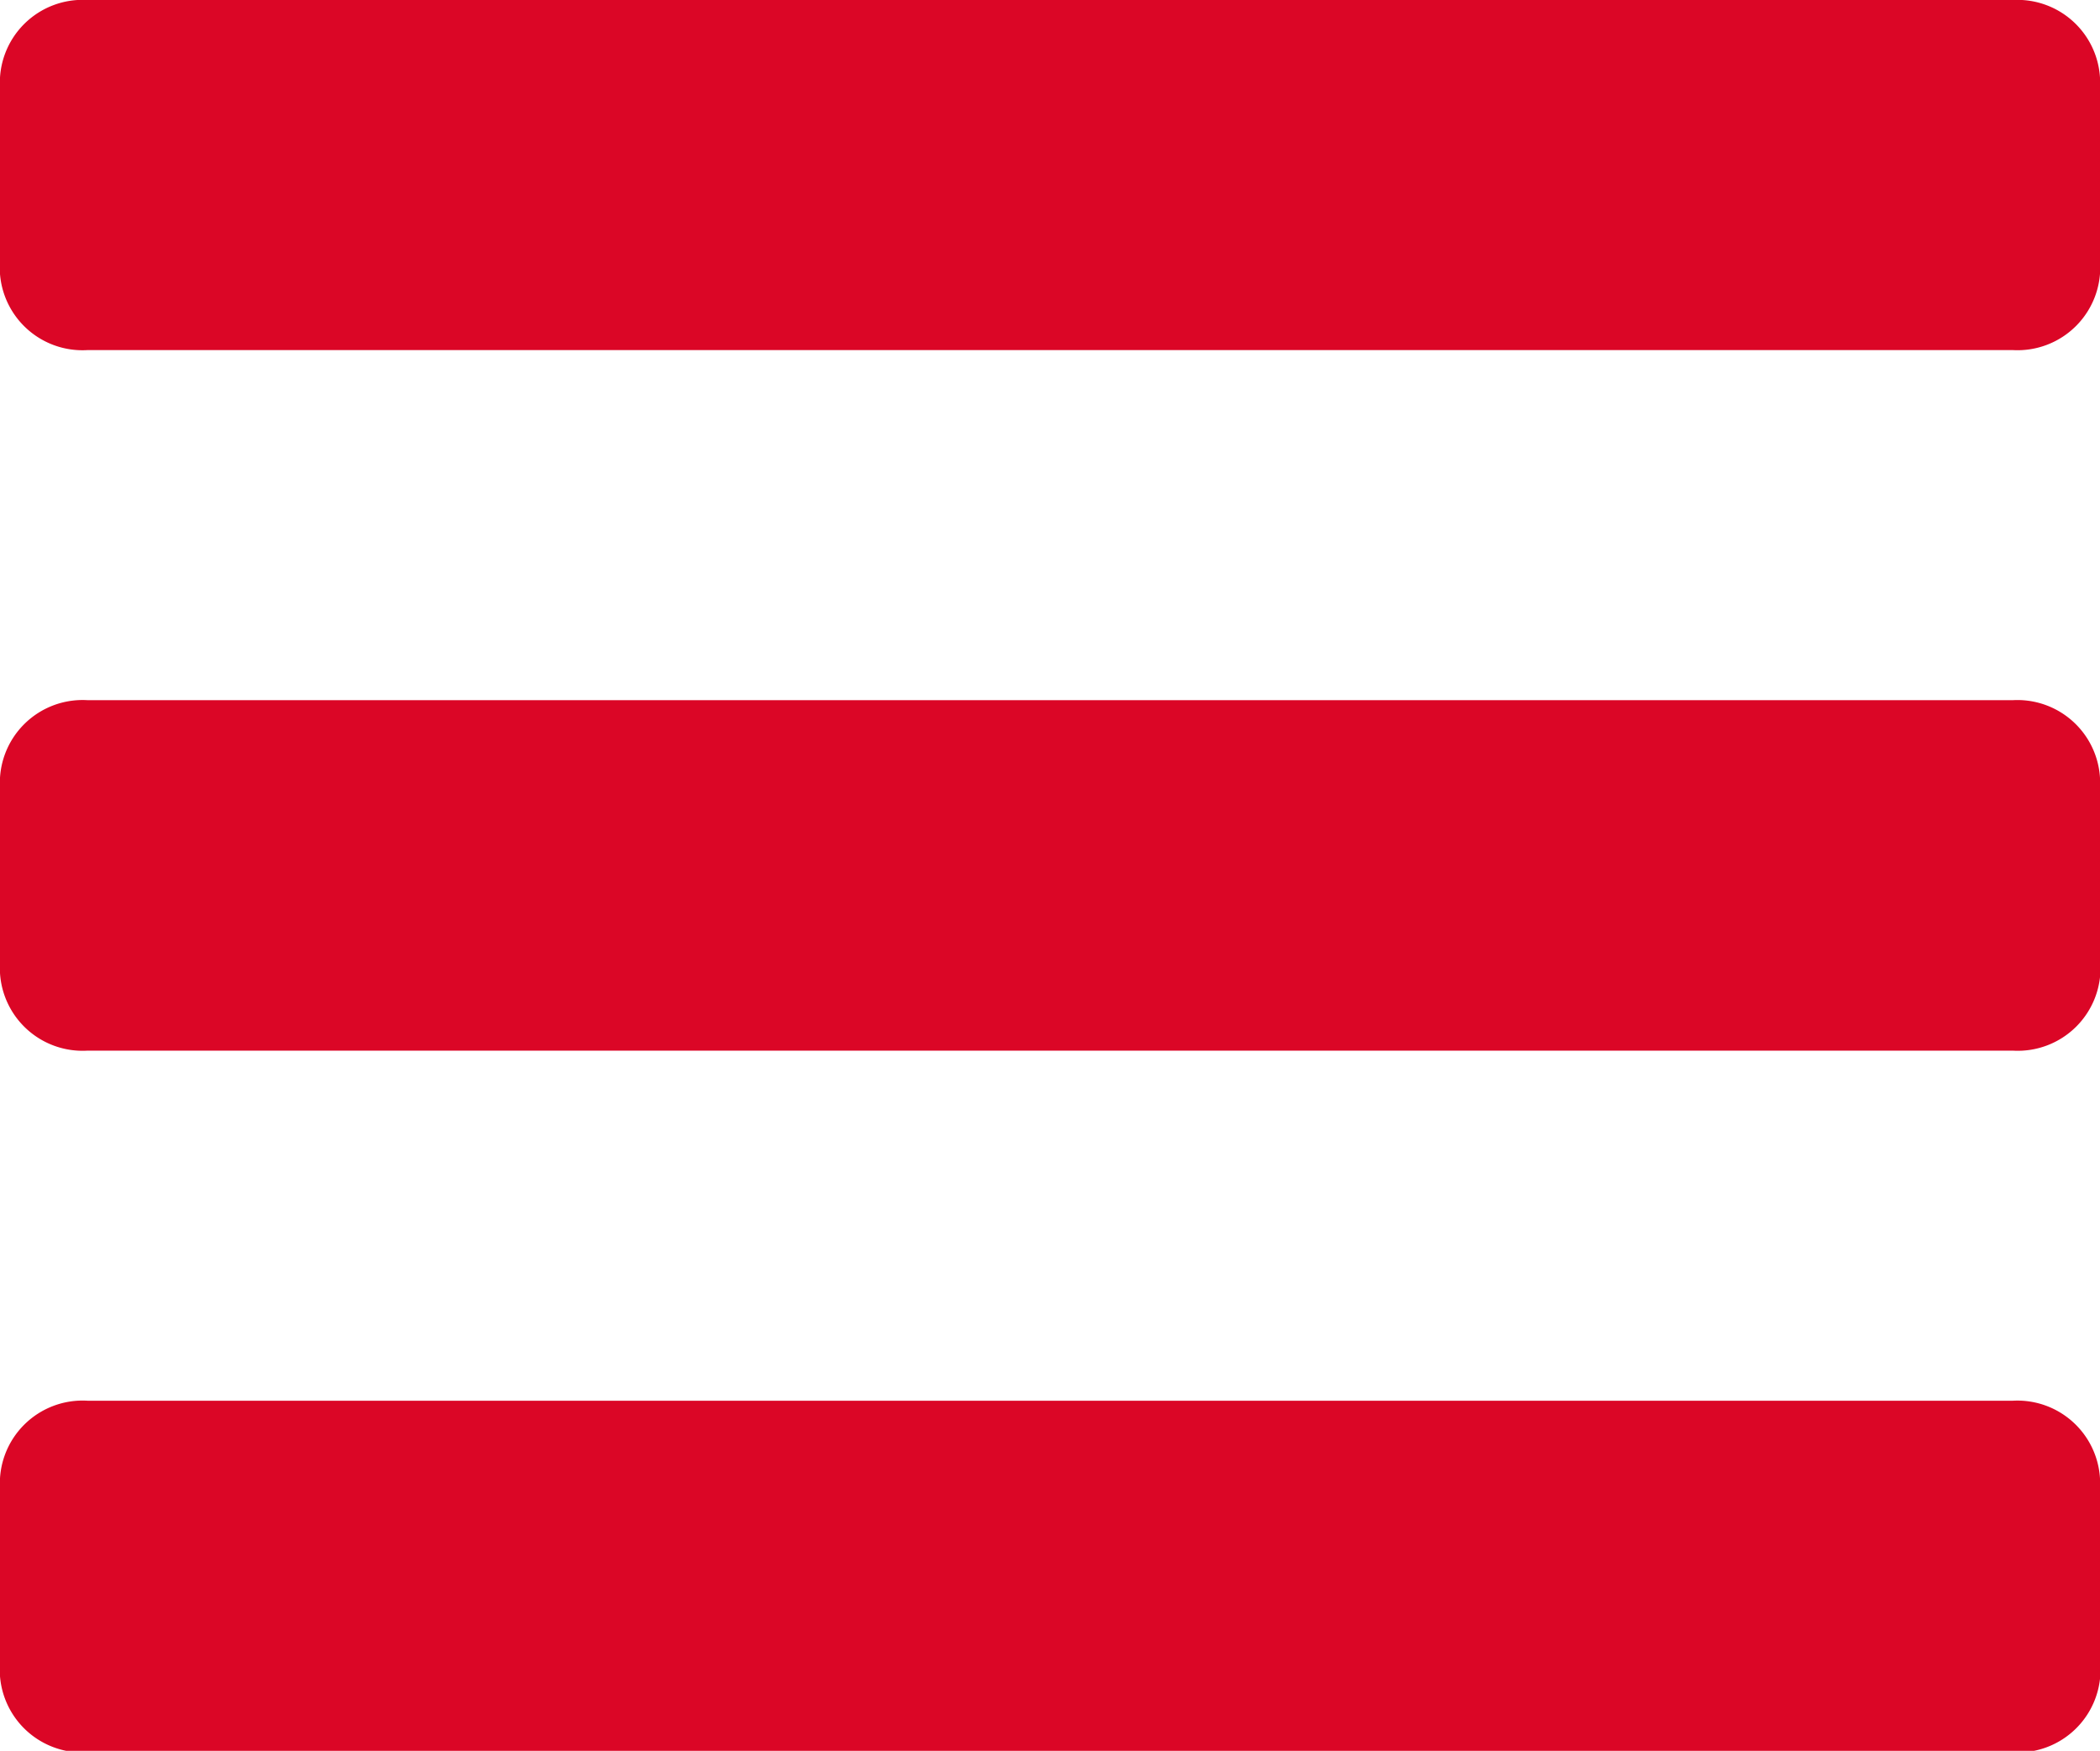
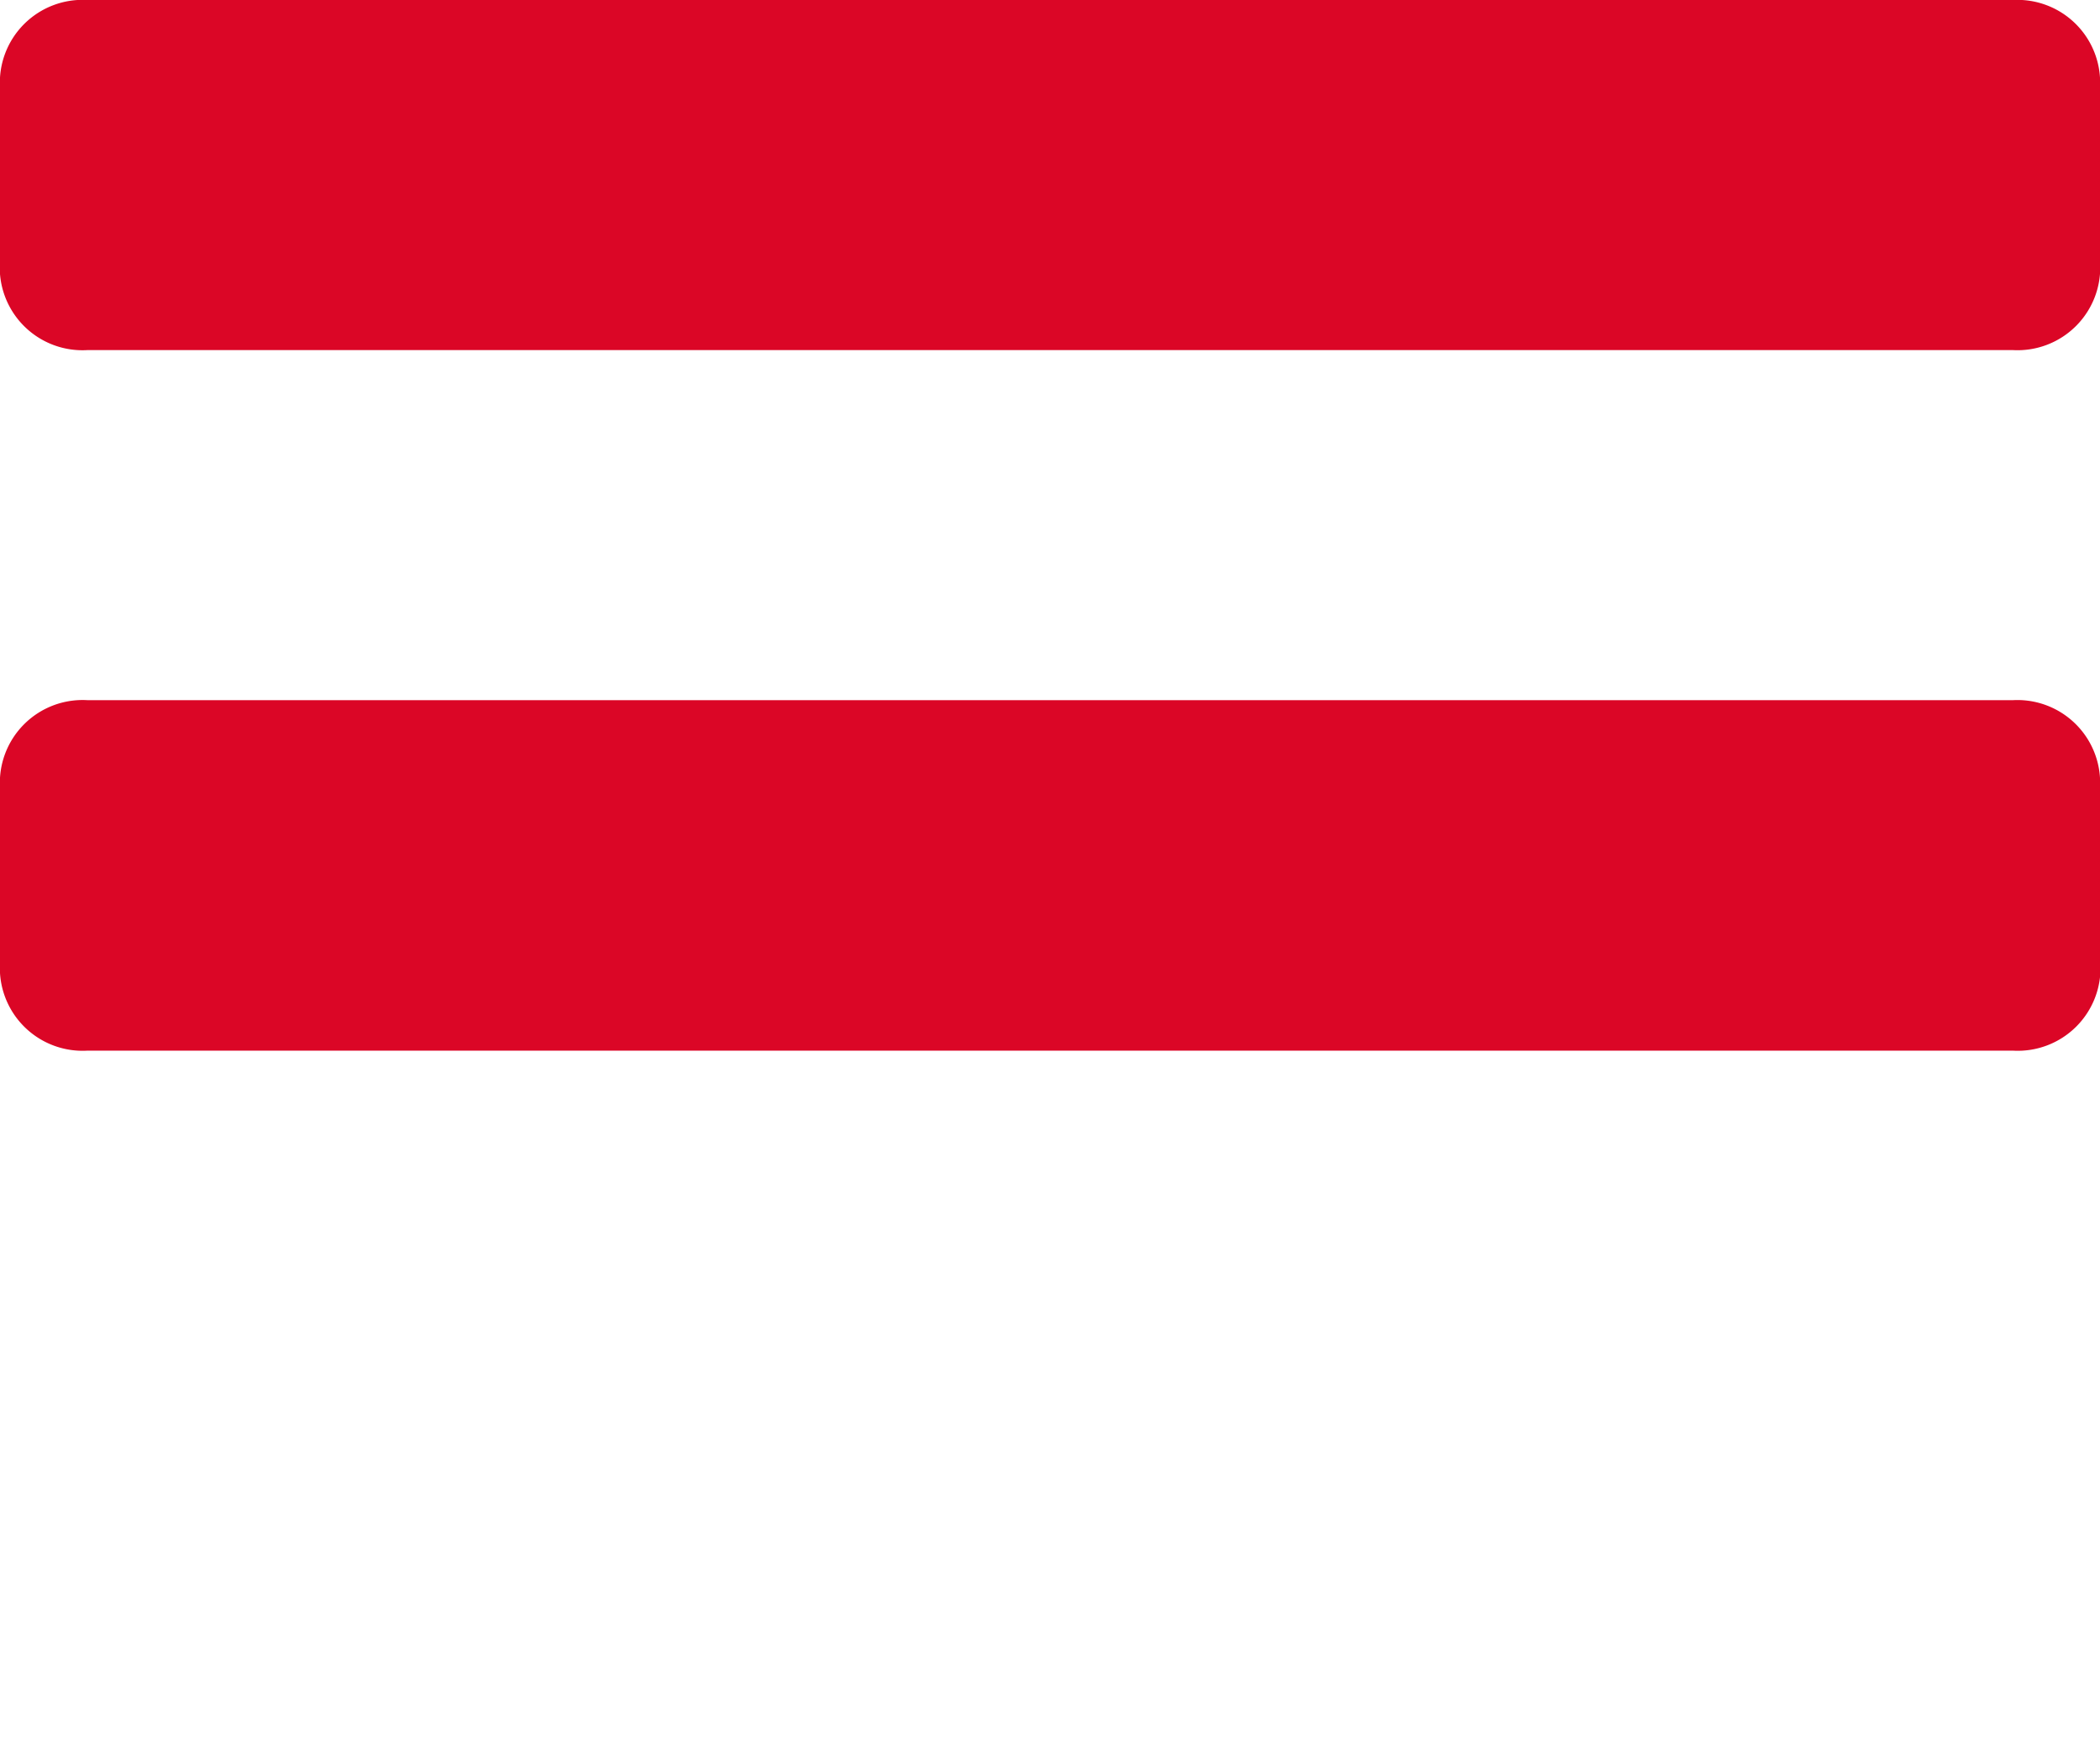
<svg xmlns="http://www.w3.org/2000/svg" viewBox="0 0 56.34 46.96">
  <defs>
    <style>.cls-1{fill:#db0626;}</style>
  </defs>
  <title>Ресурс 2</title>
  <g id="Слой_2" data-name="Слой 2">
    <g id="Layer_1" data-name="Layer 1">
      <path class="cls-1" d="M56.34,2.35A2.22,2.22,0,0,0,54,0H2.35A2.22,2.22,0,0,0,0,2.35V7A2.22,2.22,0,0,0,2.35,9.39H54A2.22,2.22,0,0,0,56.34,7Z" />
      <path class="cls-1" d="M56.34,21.13A2.22,2.22,0,0,0,54,18.78H2.35A2.22,2.22,0,0,0,0,21.13v4.7a2.22,2.22,0,0,0,2.35,2.35H54a2.22,2.22,0,0,0,2.35-2.35Z" />
-       <path class="cls-1" d="M56.34,39.92A2.22,2.22,0,0,0,54,37.57H2.35A2.22,2.22,0,0,0,0,39.92v4.69A2.22,2.22,0,0,0,2.35,47H54a2.22,2.22,0,0,0,2.35-2.35Z" />
    </g>
  </g>
</svg>